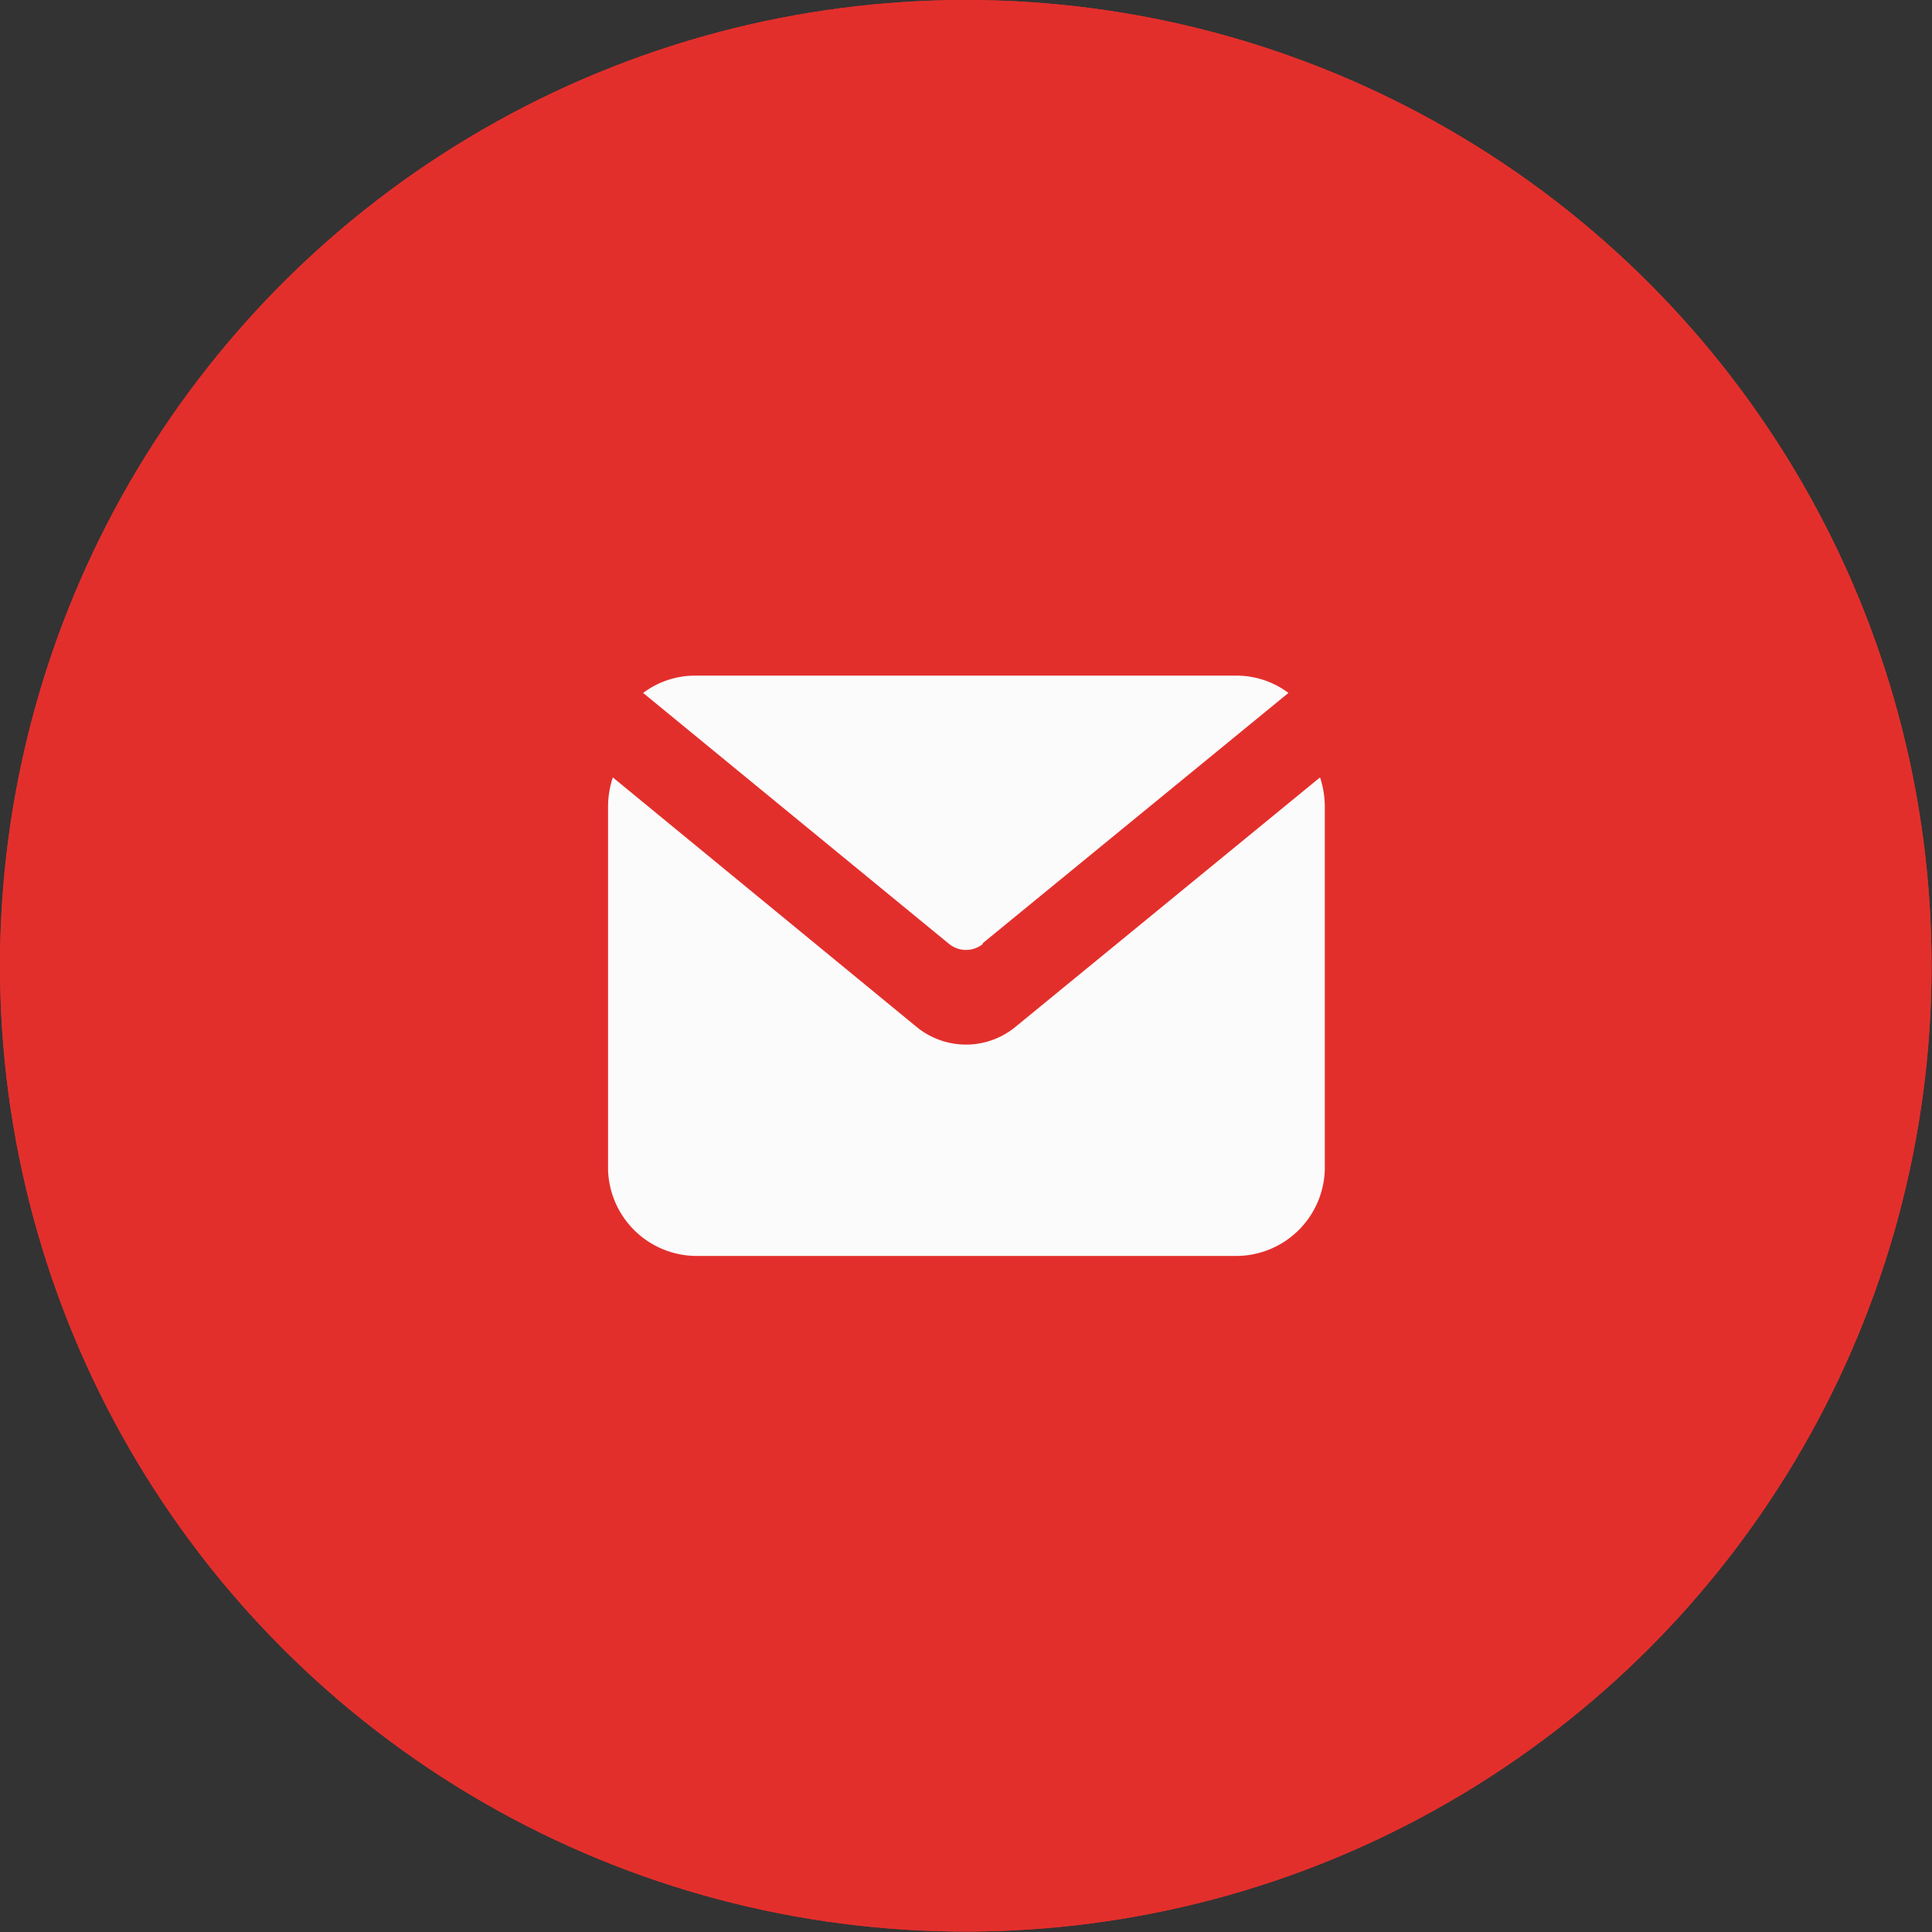
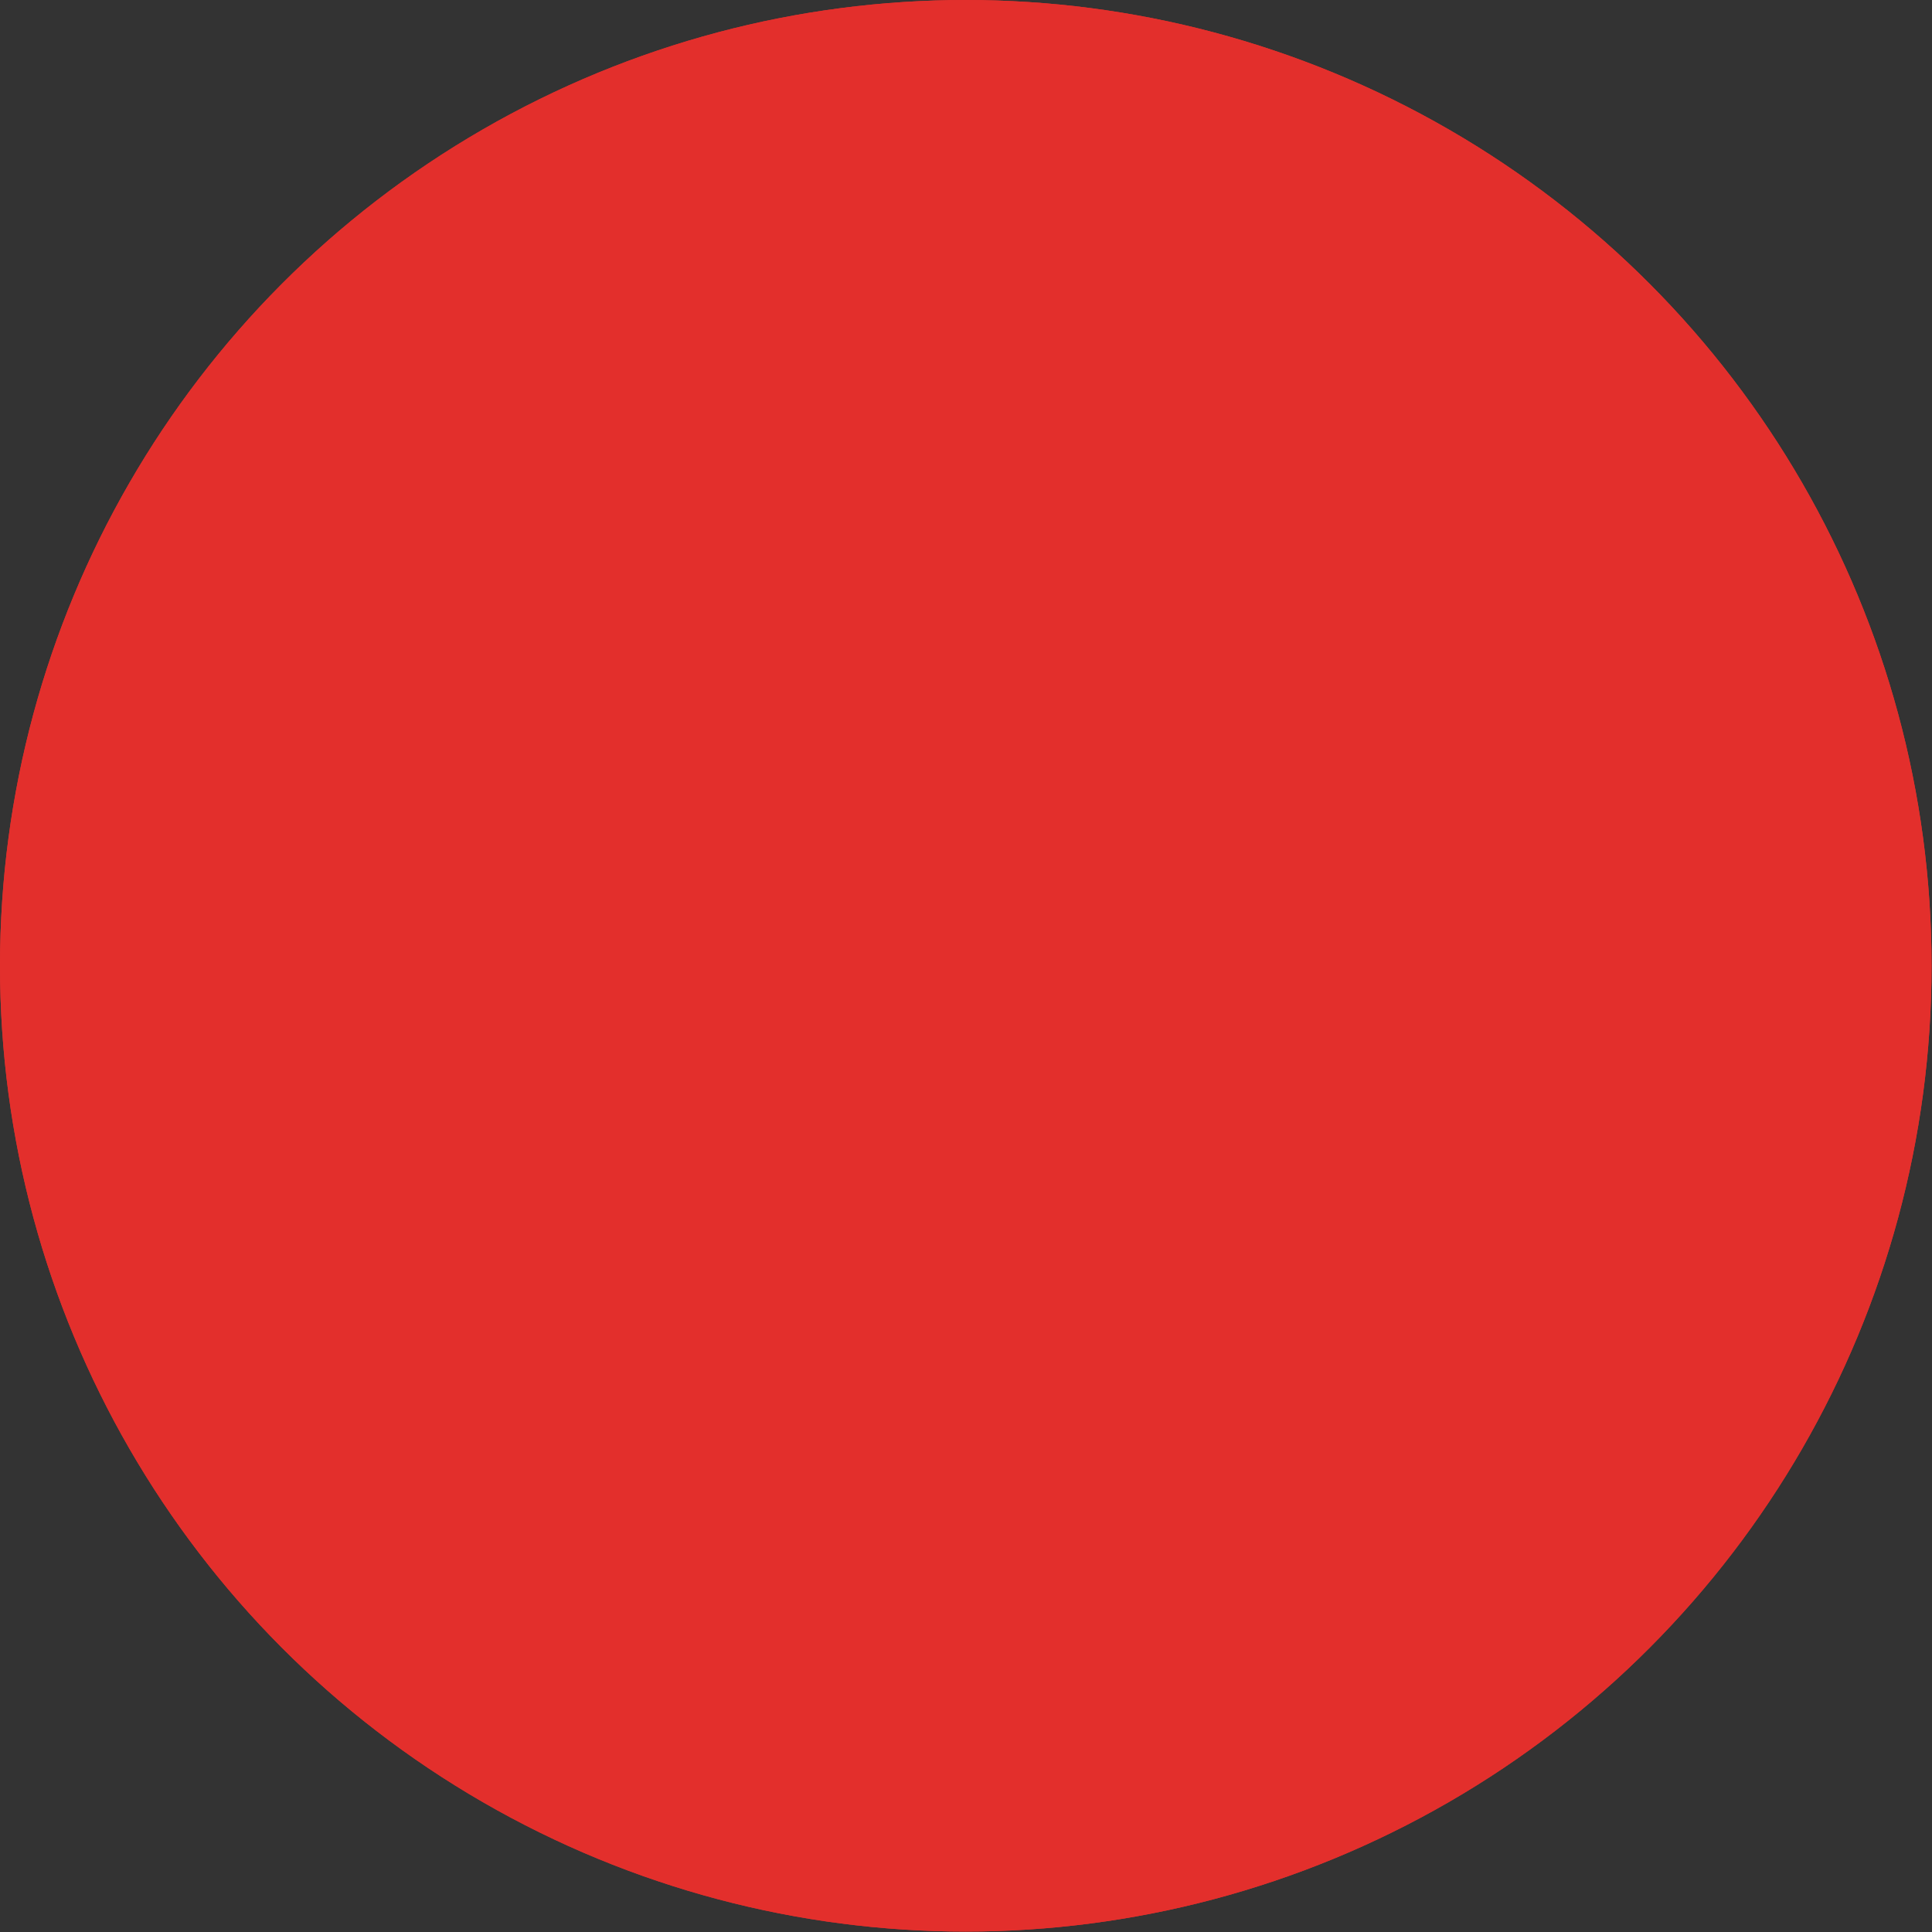
<svg xmlns="http://www.w3.org/2000/svg" viewBox="0 0 44.61 44.61">
  <rect x="0" y="0" width="44.61" height="44.61" fill="#333333" stroke="none" />
  <defs>
    <style>.cls-1{fill:#e32f2c;}.cls-2{fill:#fbfbfb;}</style>
  </defs>
  <g id="Layer_2" data-name="Layer 2">
    <g id="Layer_5" data-name="Layer 5">
      <circle class="cls-1" cx="22.3" cy="22.3" r="22.3" />
      <circle class="cls-1" cx="22.3" cy="22.3" r="22.3" />
-       <path class="cls-2" d="M22.69,21.78,29.75,16a2,2,0,0,0-1.21-.4H16.06a2,2,0,0,0-1.21.4l7.07,5.8a.62.62,0,0,0,.77,0" />
-       <path class="cls-2" d="M23.46,23.7a1.8,1.8,0,0,1-2.31,0l-7-5.75a2.19,2.19,0,0,0-.11.67V27A2.05,2.05,0,0,0,16.07,29H28.54A2.05,2.05,0,0,0,30.59,27V18.62a2.19,2.19,0,0,0-.11-.67Z" />
    </g>
  </g>
</svg>